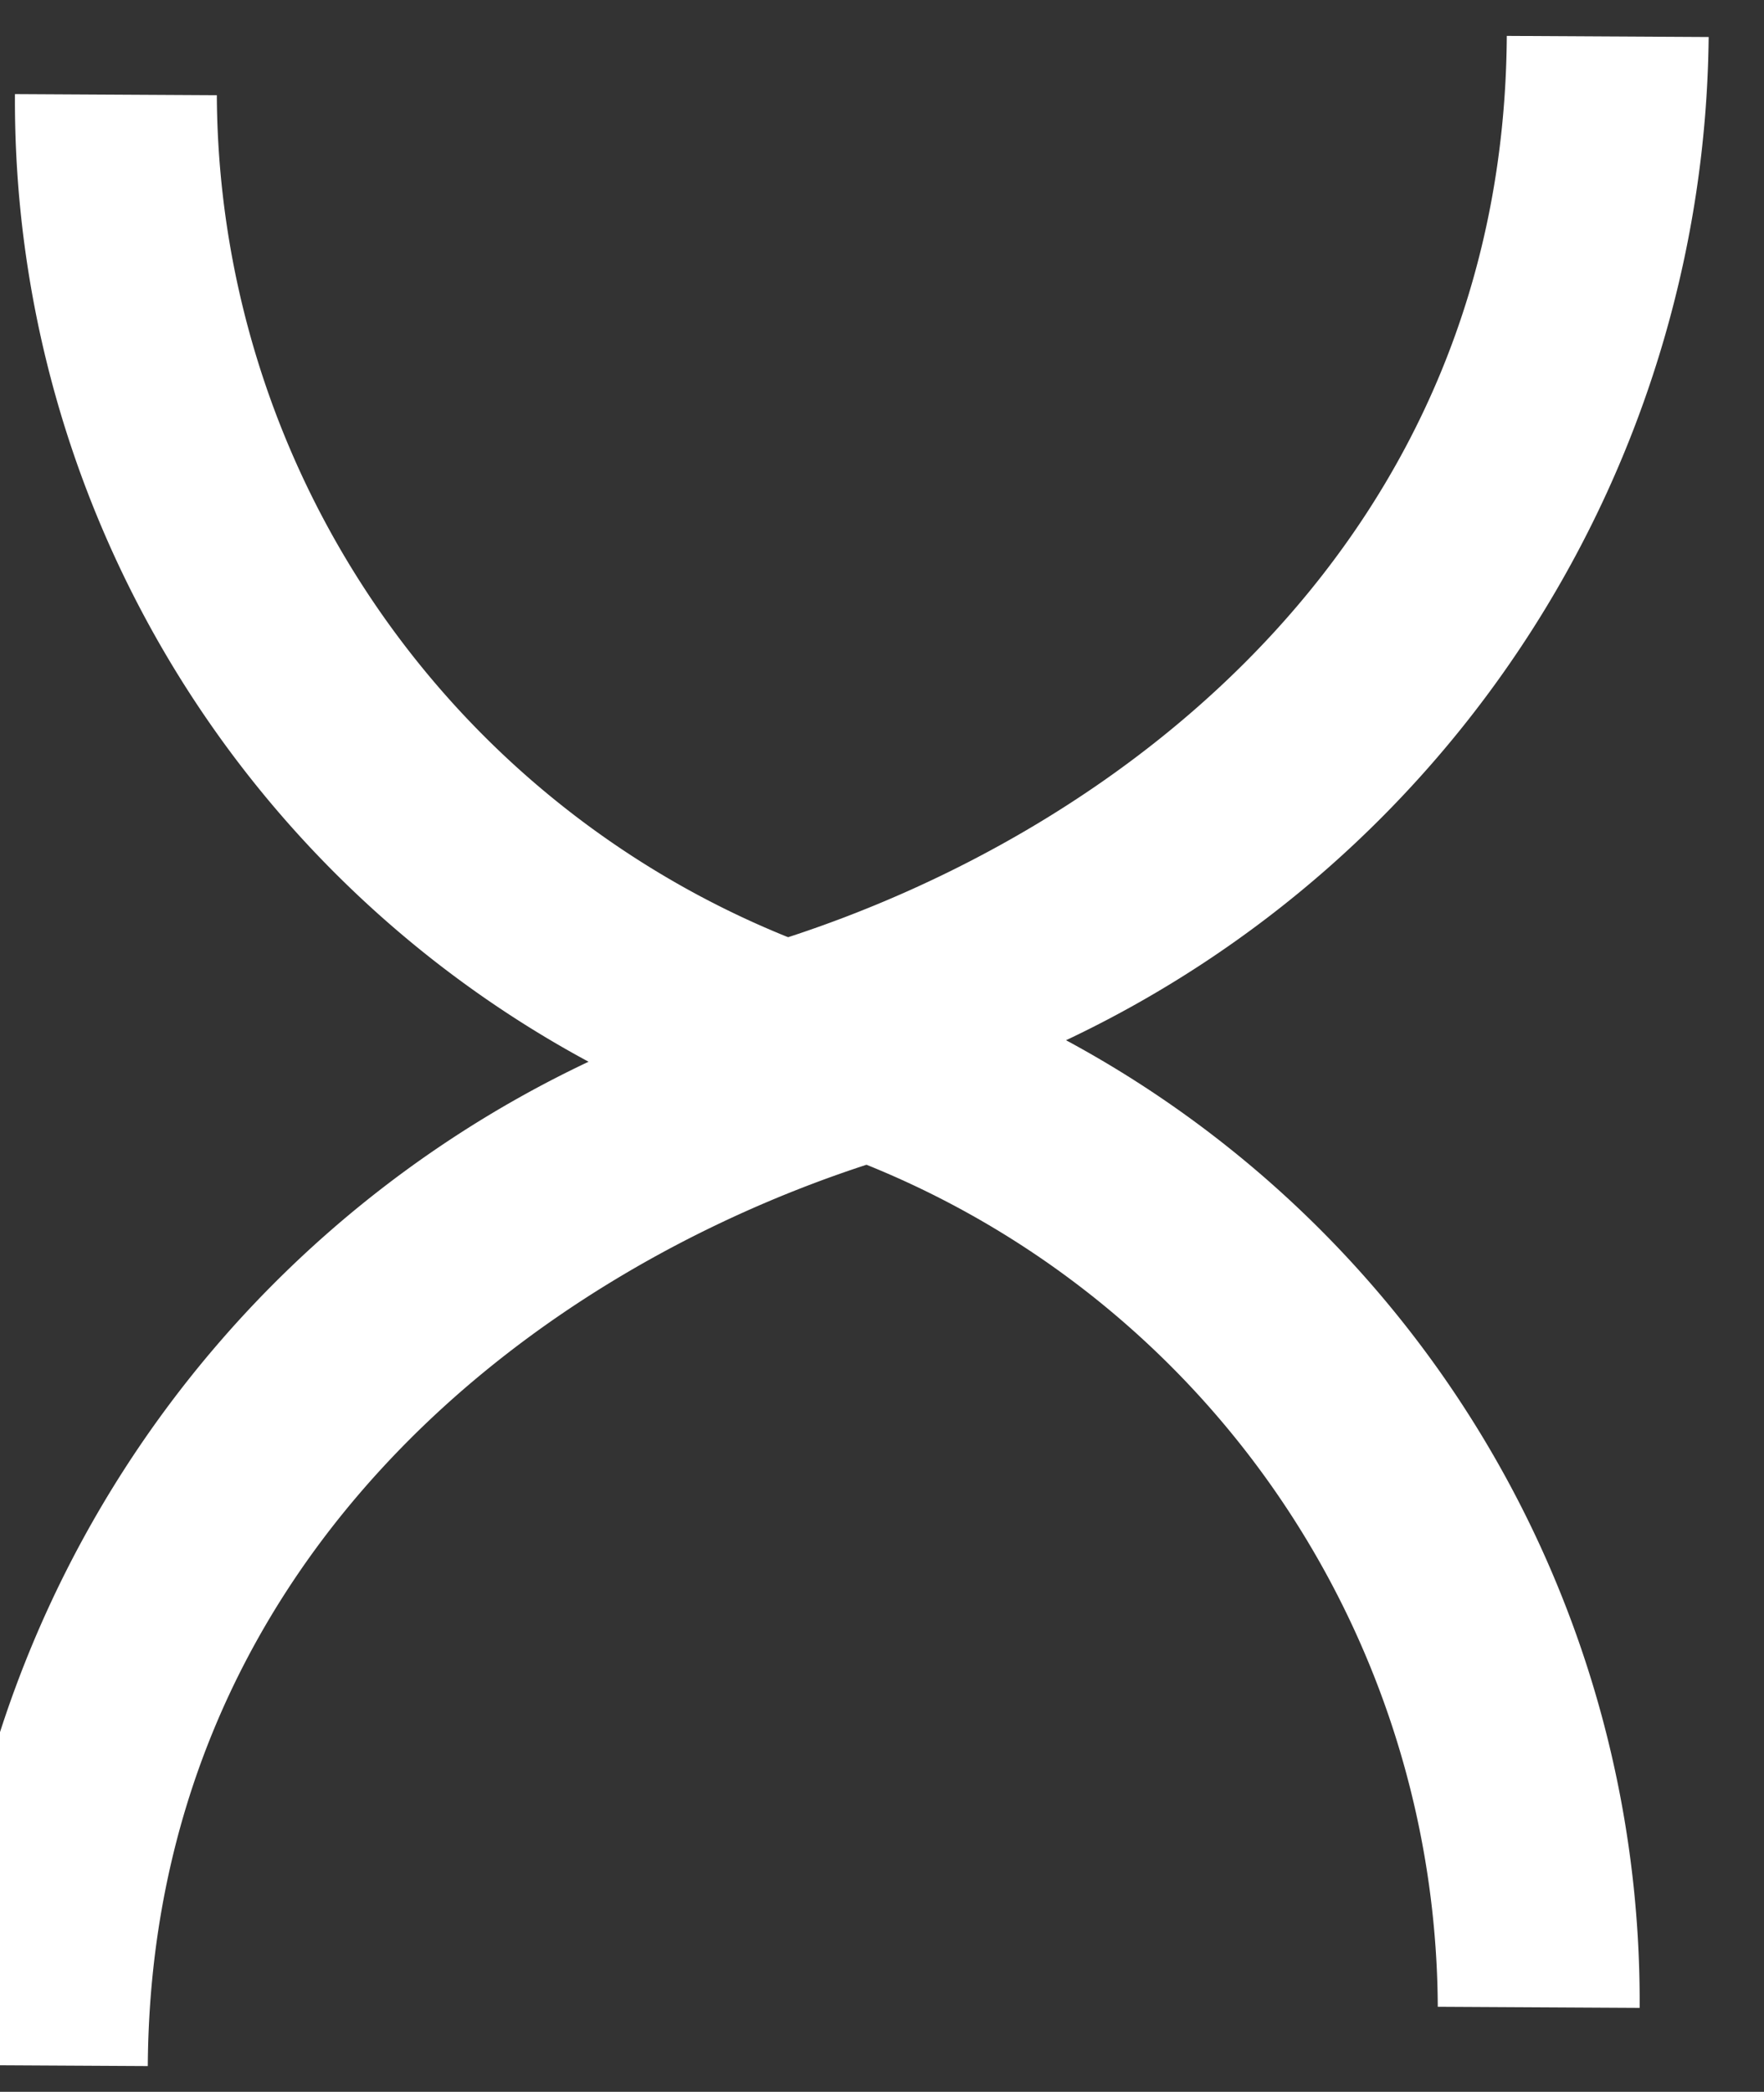
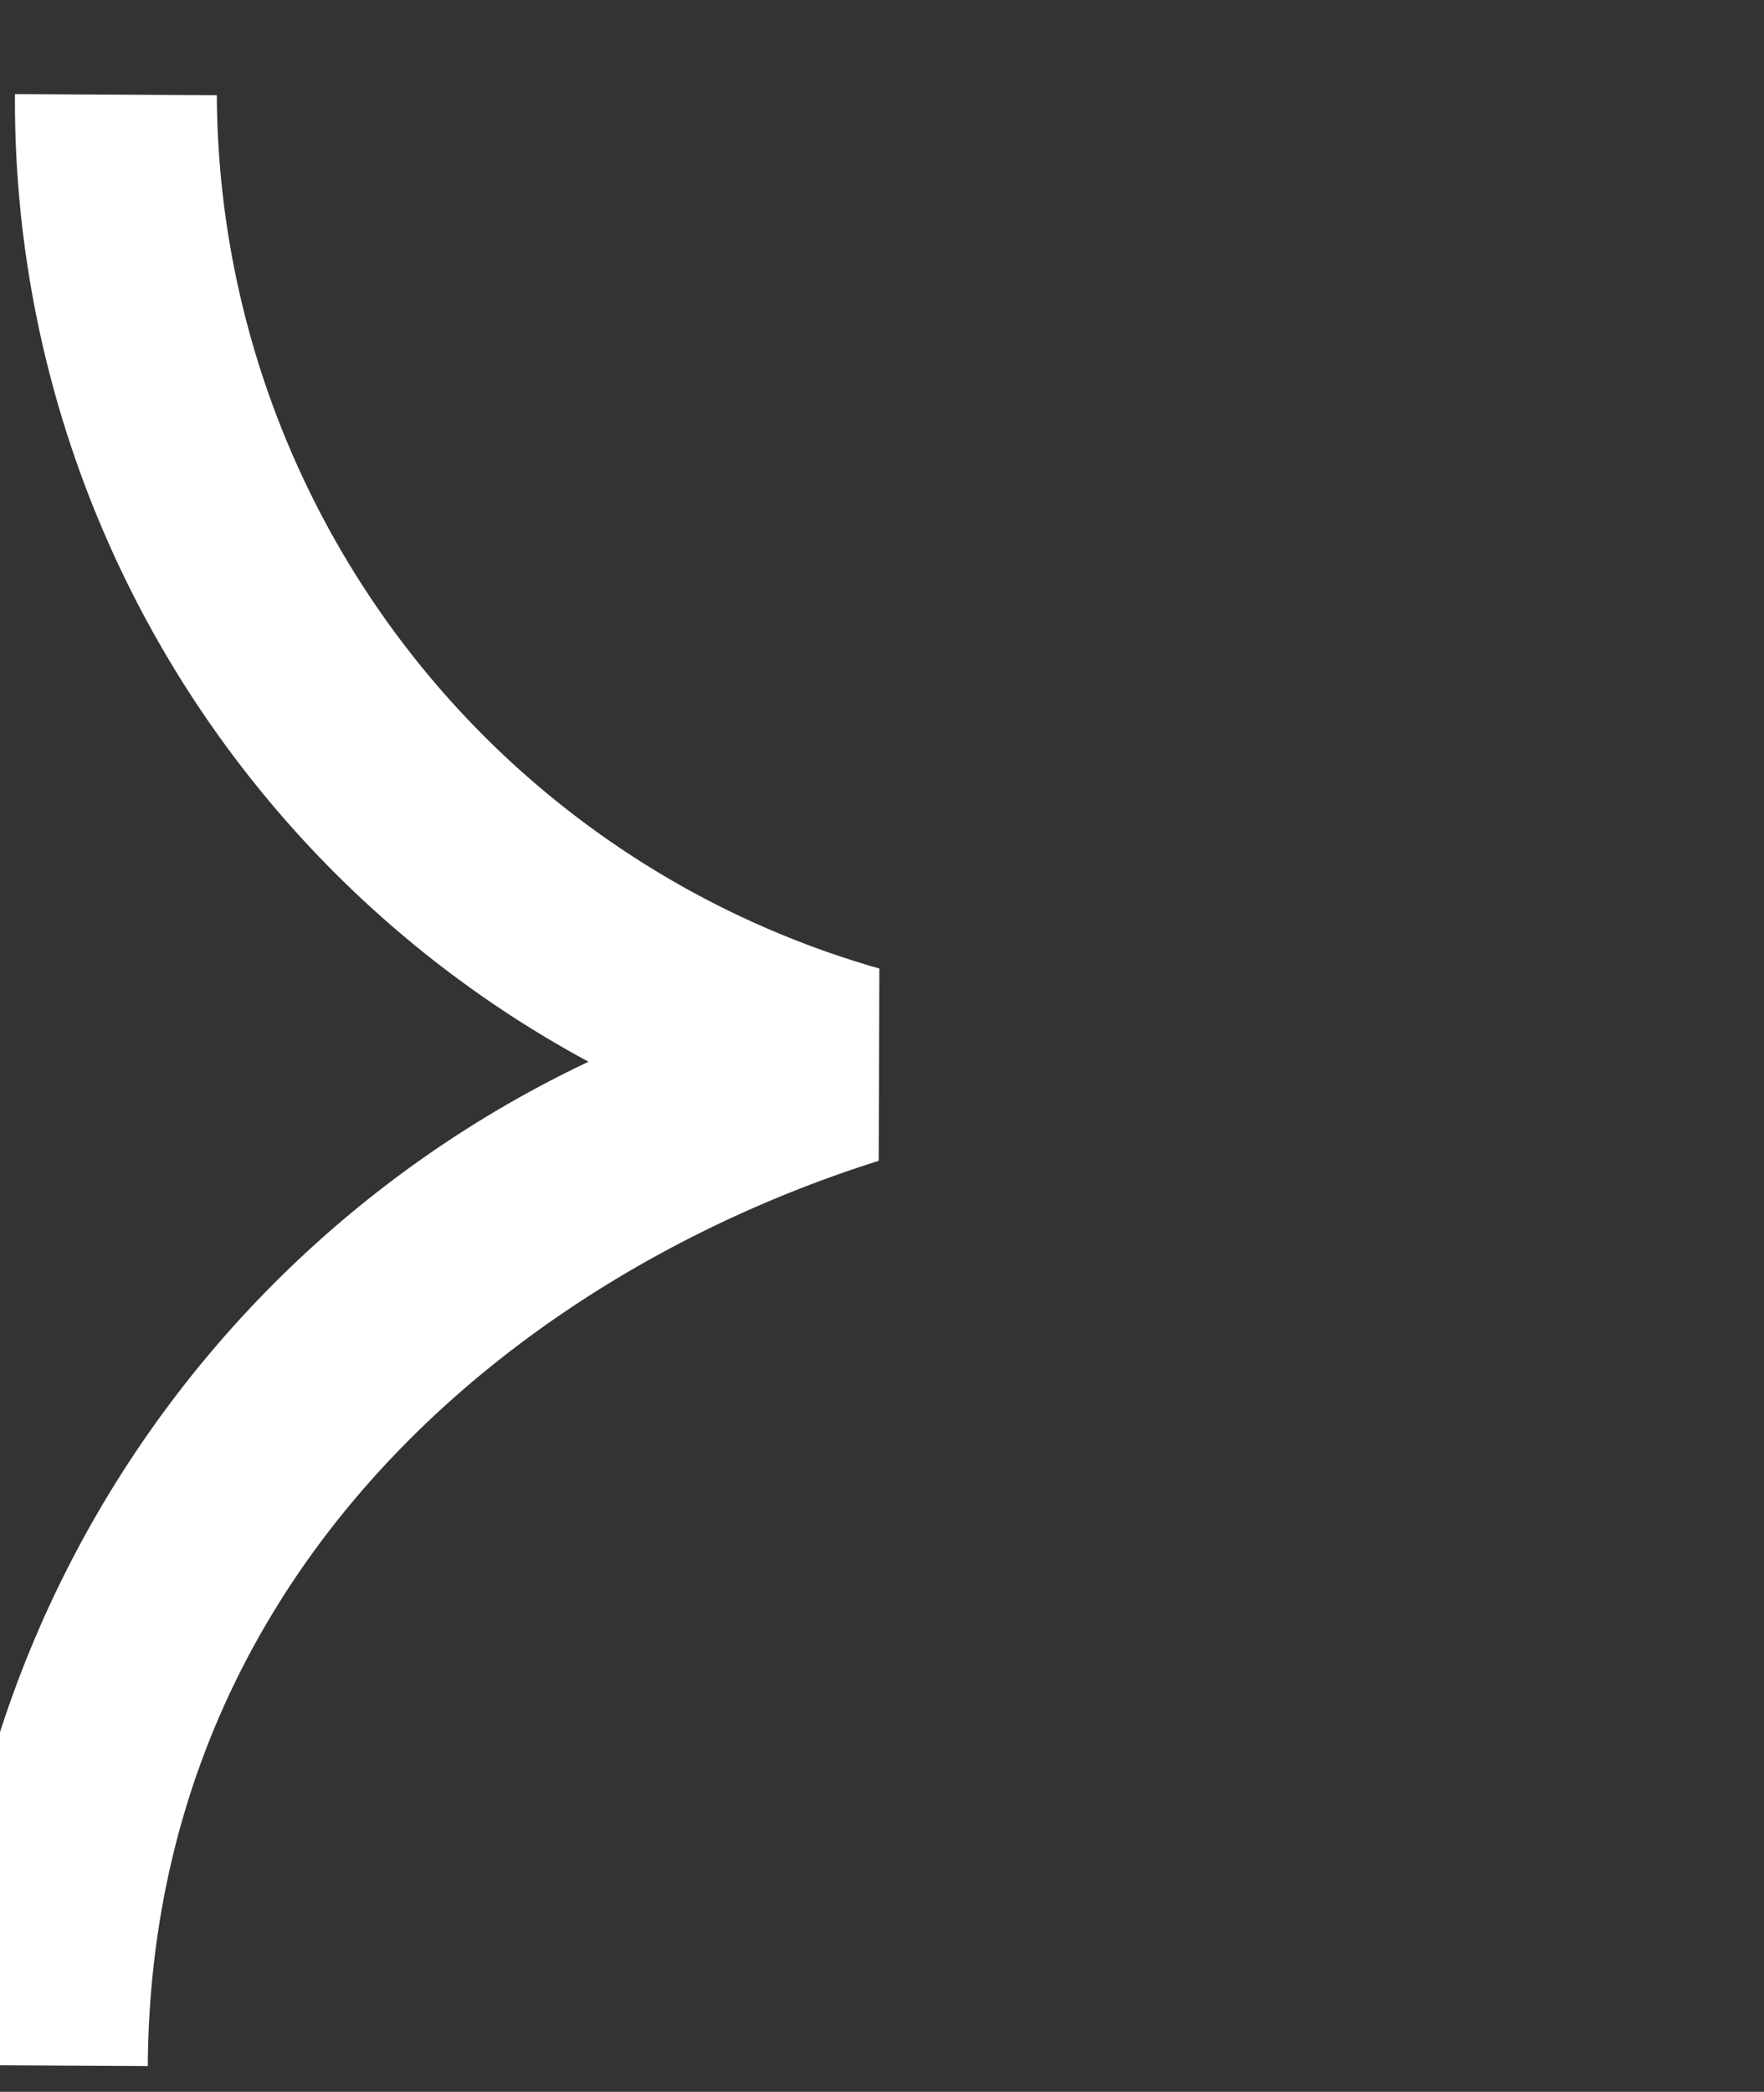
<svg xmlns="http://www.w3.org/2000/svg" width="15.974" height="18.937" viewBox="0 0 15.974 18.937">
  <rect x="0" y="0" width="15.974" height="18.937" fill="#333333" stroke="none" />
  <g id="Group_354" data-name="Group 354" transform="matrix(0.999, 0.035, -0.035, 0.999, -1202.966, -227.905)">
-     <path id="Path_1603" data-name="Path 1603" d="M9.435,0,7.694.055A8.265,8.265,0,0,1,0,6.33L.054,8.158a9.886,9.886,0,0,0,8.576-5.5,10.166,10.166,0,0,0,9.284,5.5L17.86,6.33C13.335,6.46,10.547,3.146,9.435,0Z" transform="translate(1218 203.424) rotate(-90)" fill="#fff" />
    <path id="Path_1604" data-name="Path 1604" d="M9.435,0,7.694.055A8.265,8.265,0,0,1,0,6.33L.054,8.158a9.886,9.886,0,0,0,8.576-5.5,10.166,10.166,0,0,0,9.284,5.5L17.86,6.33C13.335,6.46,10.547,3.146,9.435,0Z" transform="translate(1219 186.51) rotate(90)" fill="#fff" />
  </g>
</svg>